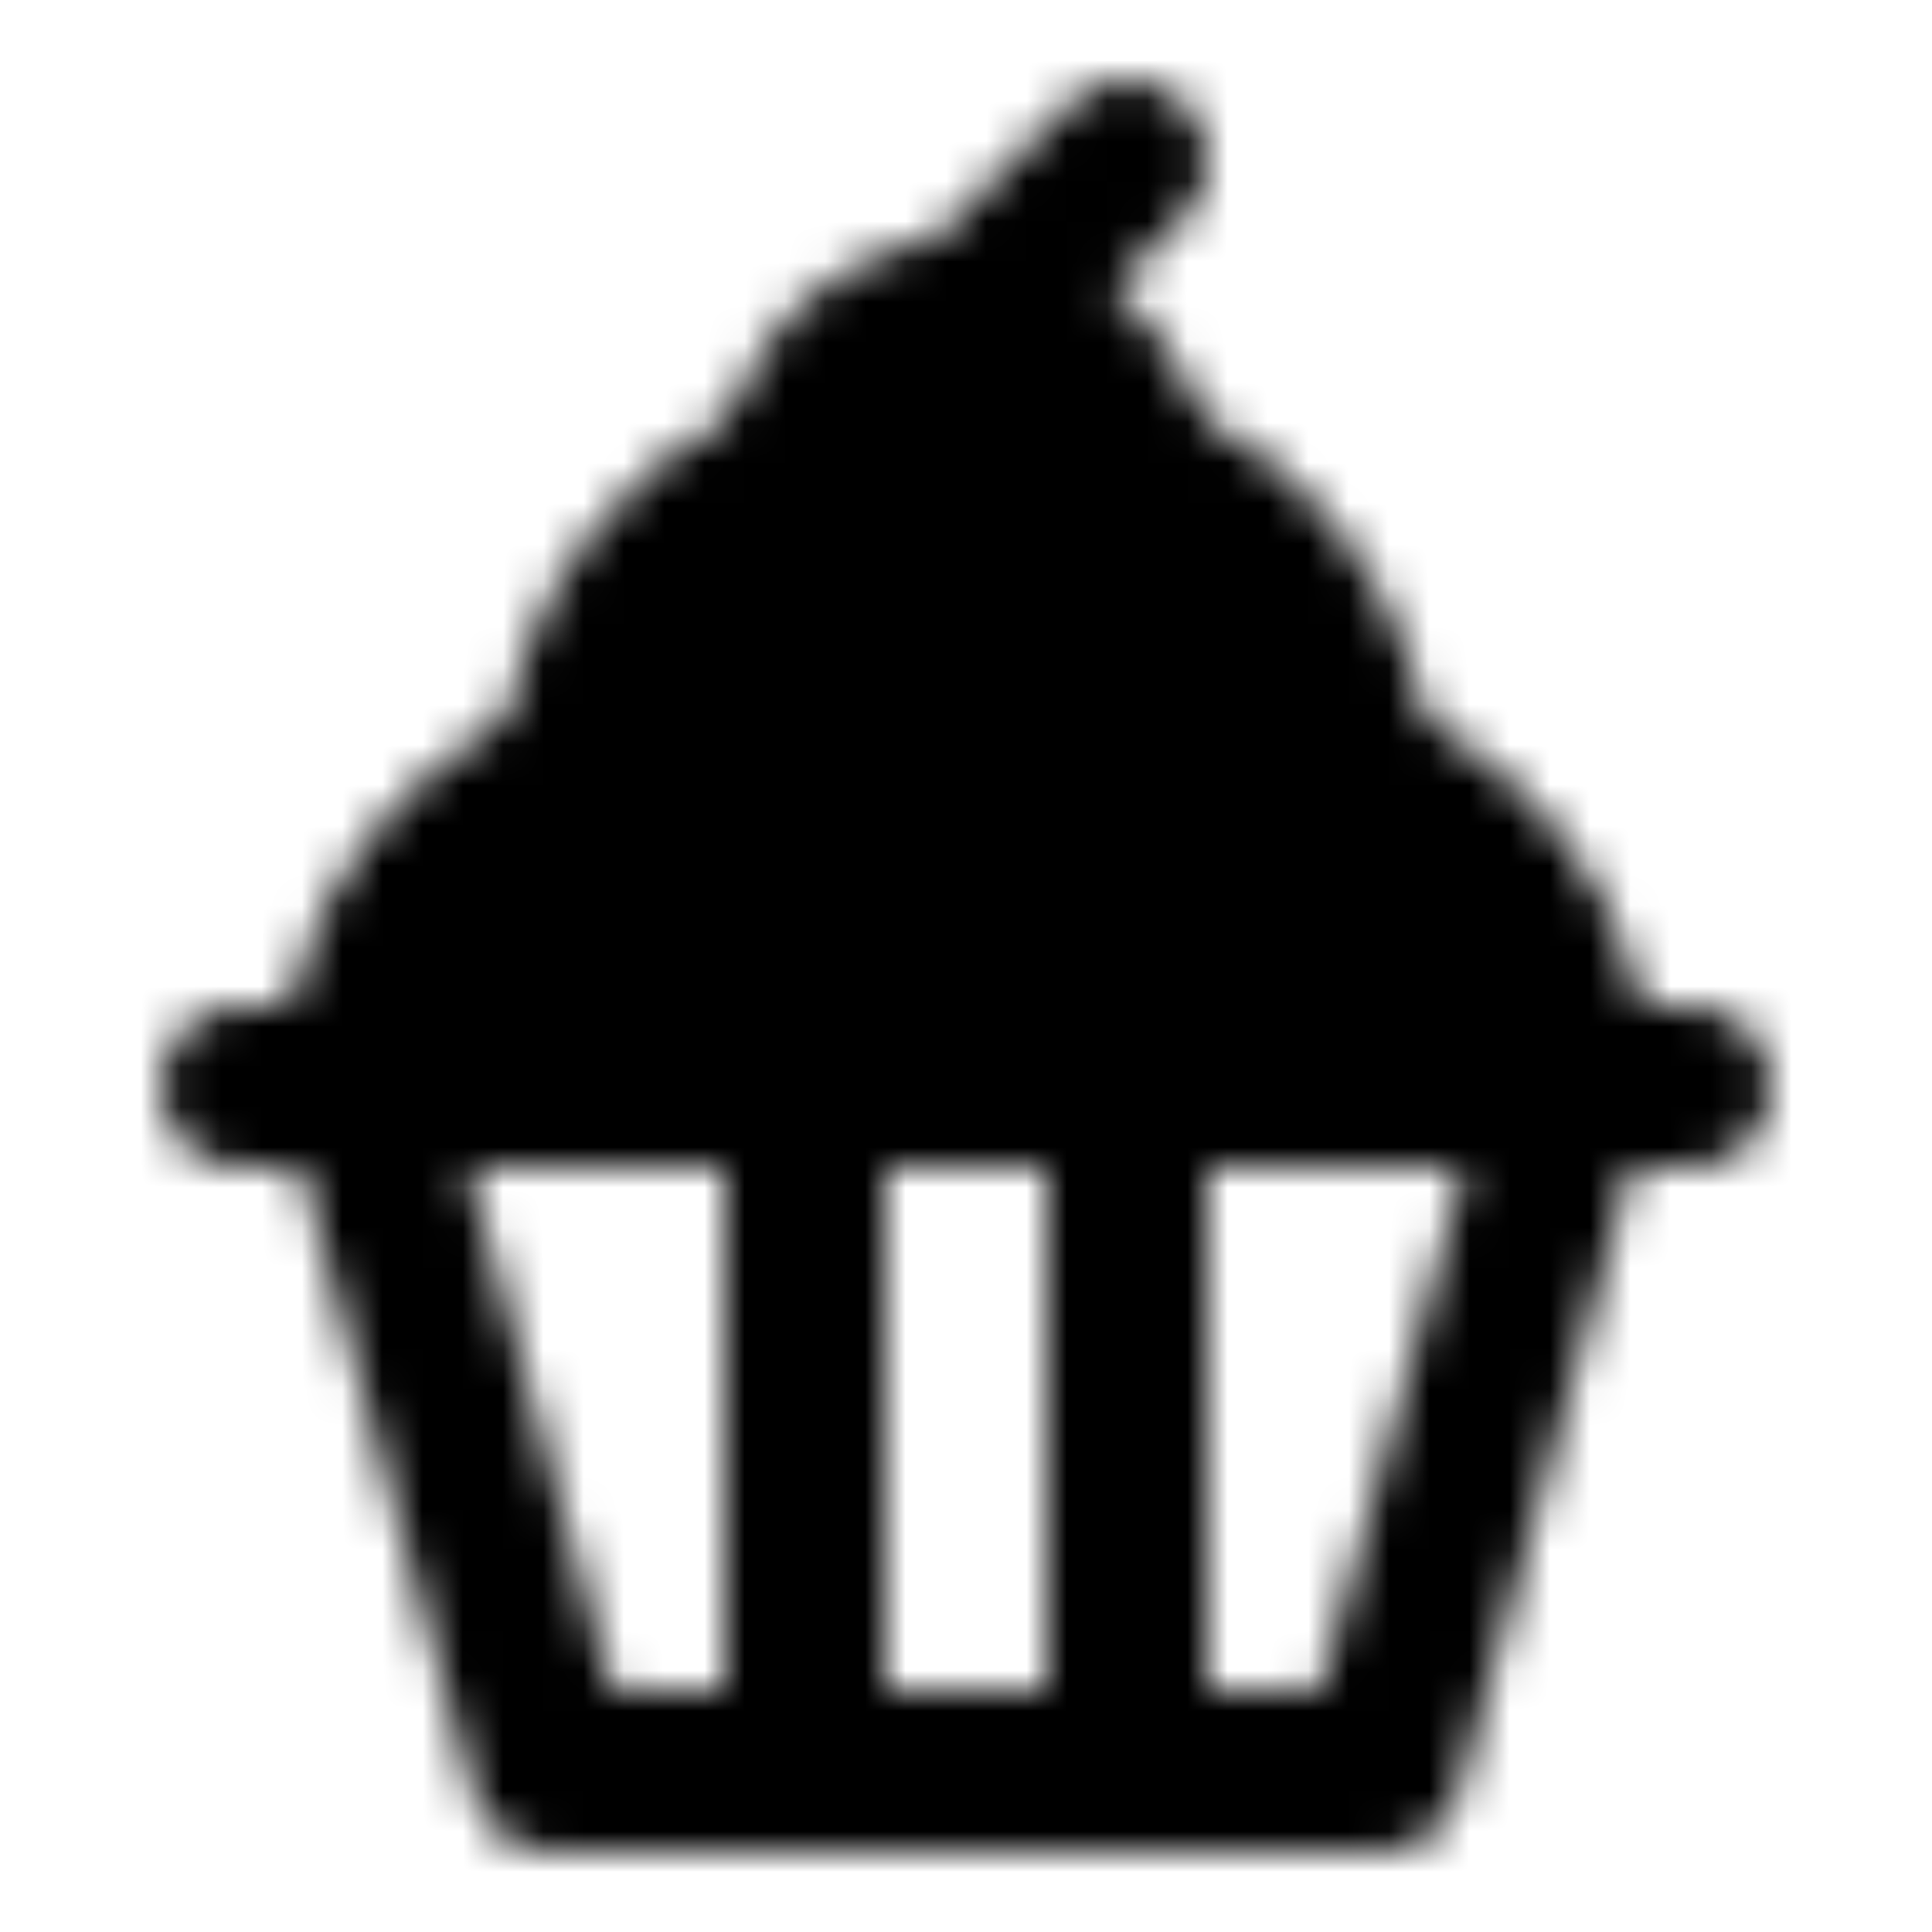
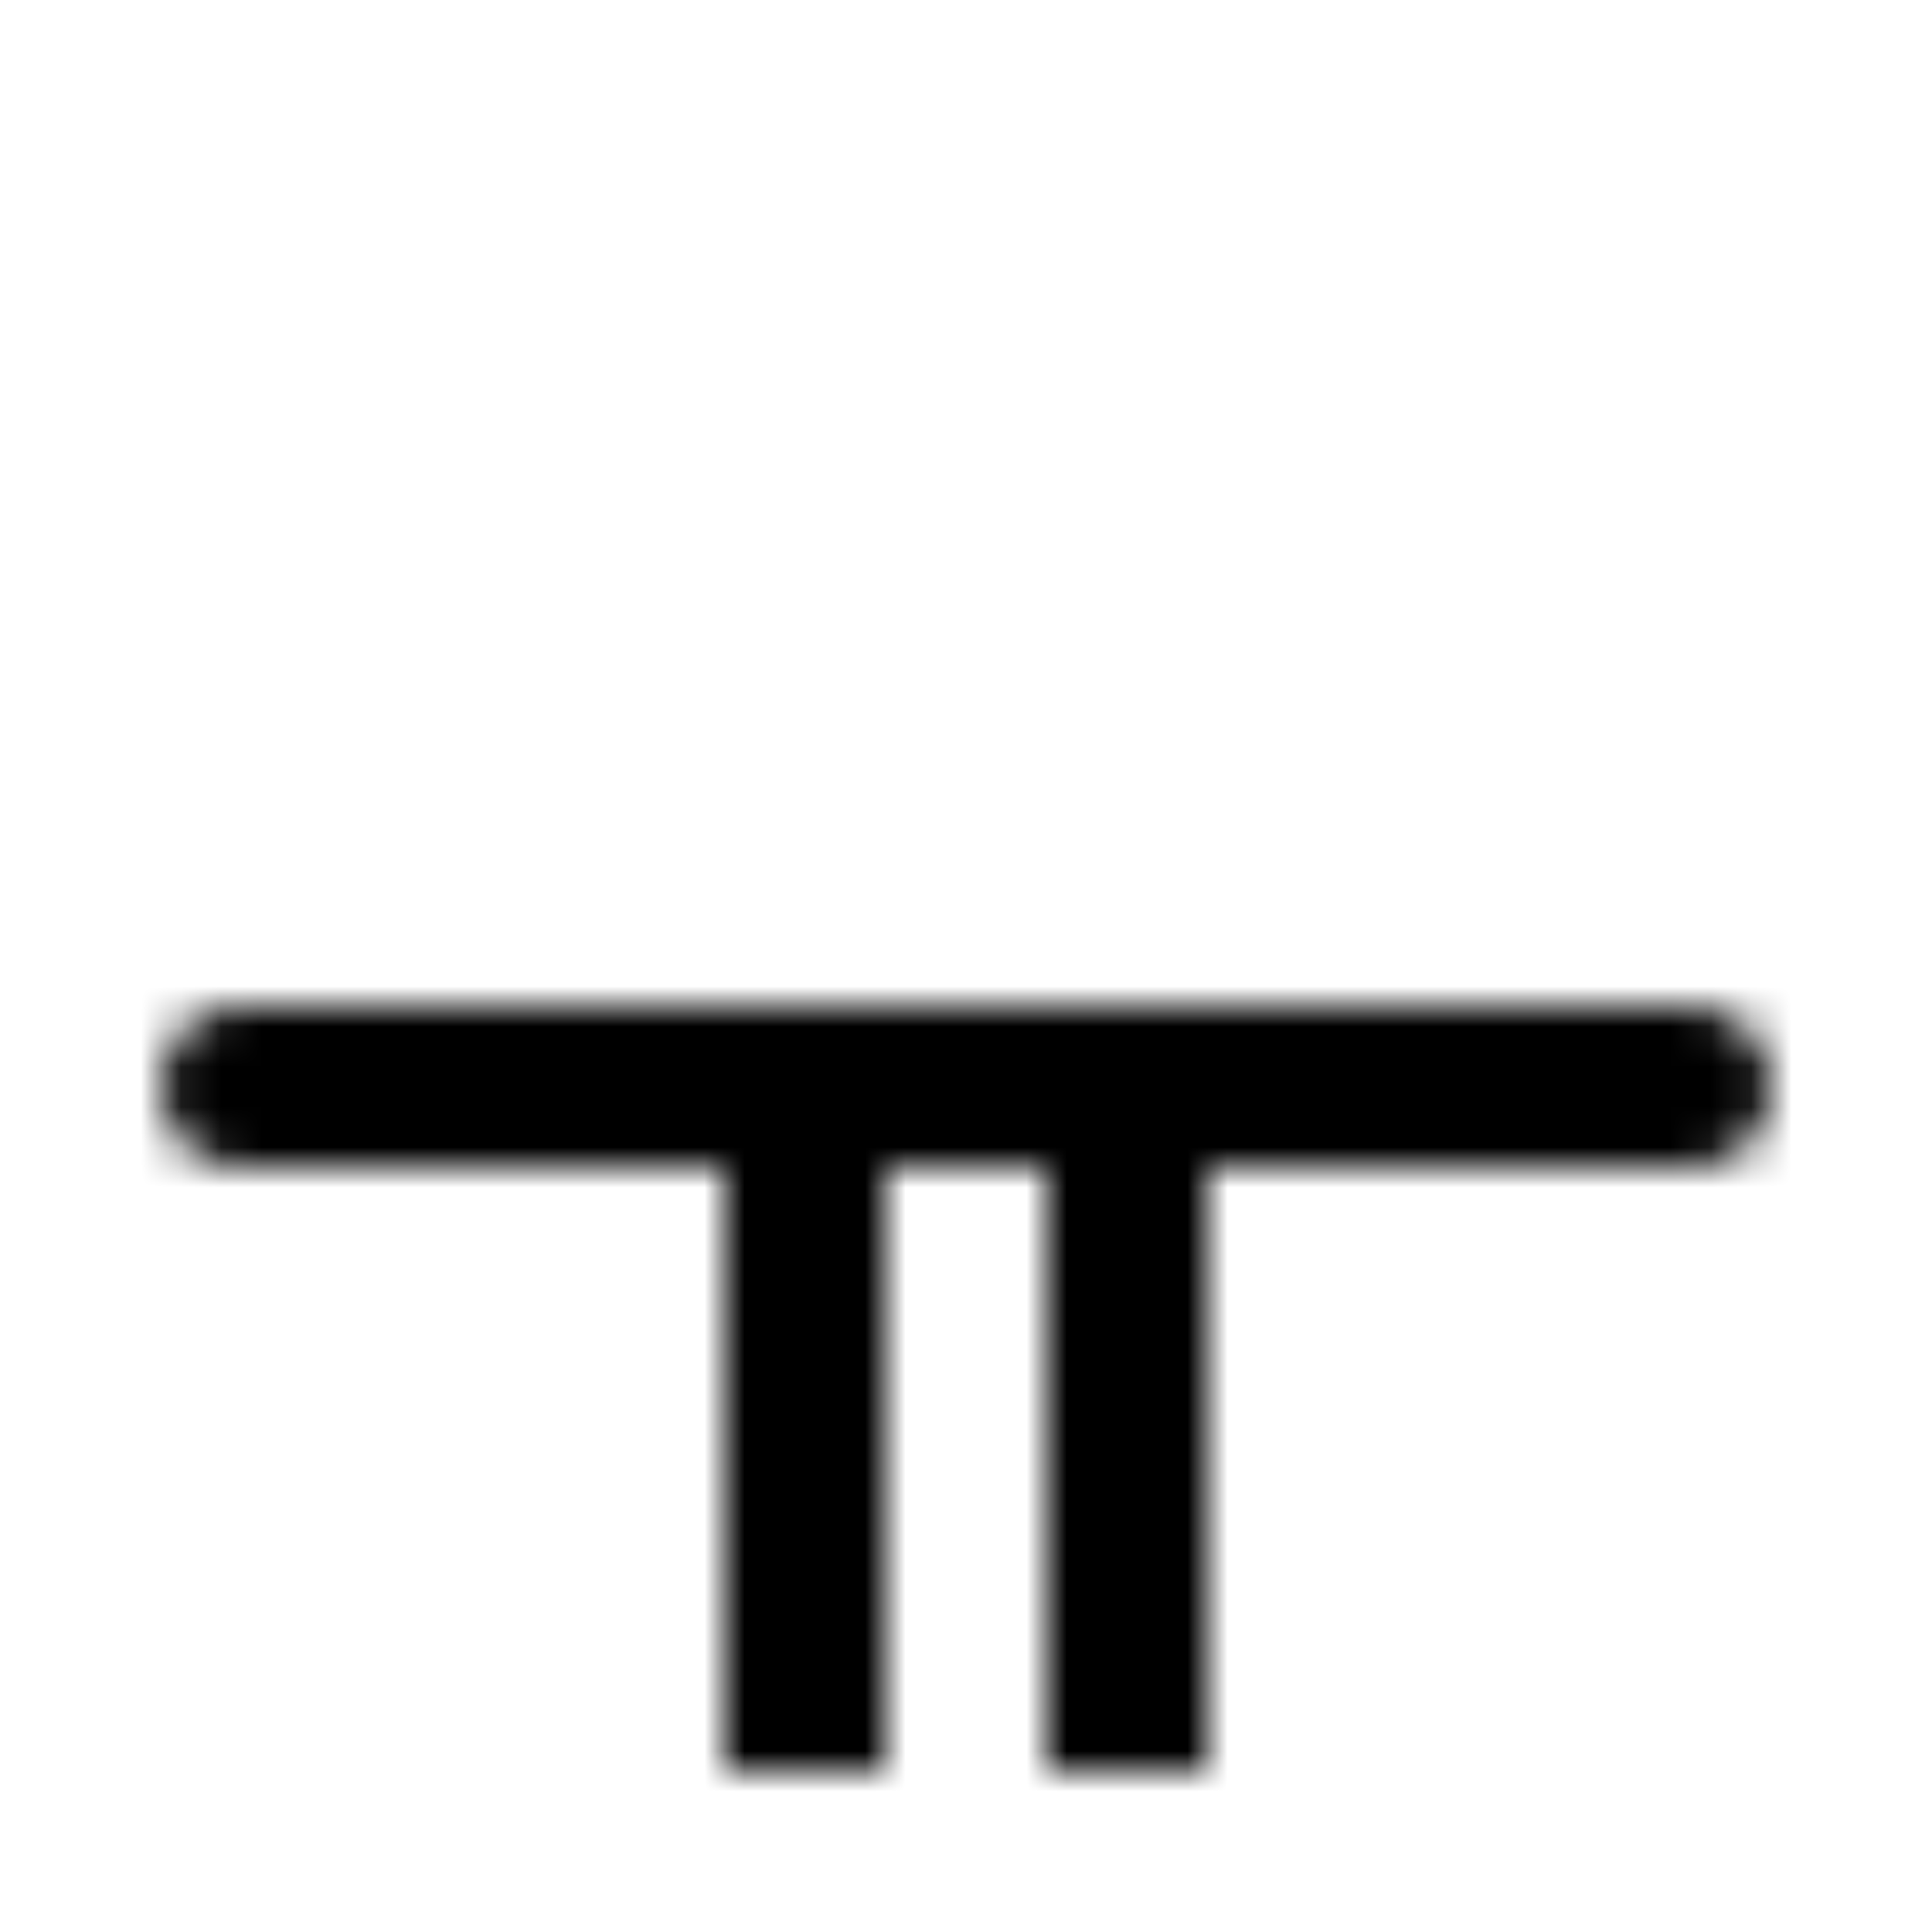
<svg xmlns="http://www.w3.org/2000/svg" width="800" height="800" viewBox="0 0 48 48">
  <defs>
    <mask id="ipTCakeFive0">
      <g fill="none" stroke="#fff" stroke-width="4">
-         <path stroke-linecap="round" stroke-linejoin="round" d="M9 27h30l-4.687 17H13.686z" />
-         <path fill="#555" stroke-linecap="round" stroke-linejoin="round" d="M39 27H9c0-5.5 5.5-8 5.5-8c0-2 2-8 9.5-8s9.5 6 9.5 8c0 0 5.5 2.5 5.5 8" />
        <path stroke-linecap="round" d="M6 27h36" />
-         <path d="M28 12a4 4 0 0 0-8 0" />
-         <path stroke-linecap="round" d="m24 8l4-4" />
        <path d="M20 27v17m8-17v17" />
      </g>
    </mask>
  </defs>
  <path fill="currentColor" d="M0 0h48v48H0z" mask="url(#ipTCakeFive0)" />
</svg>